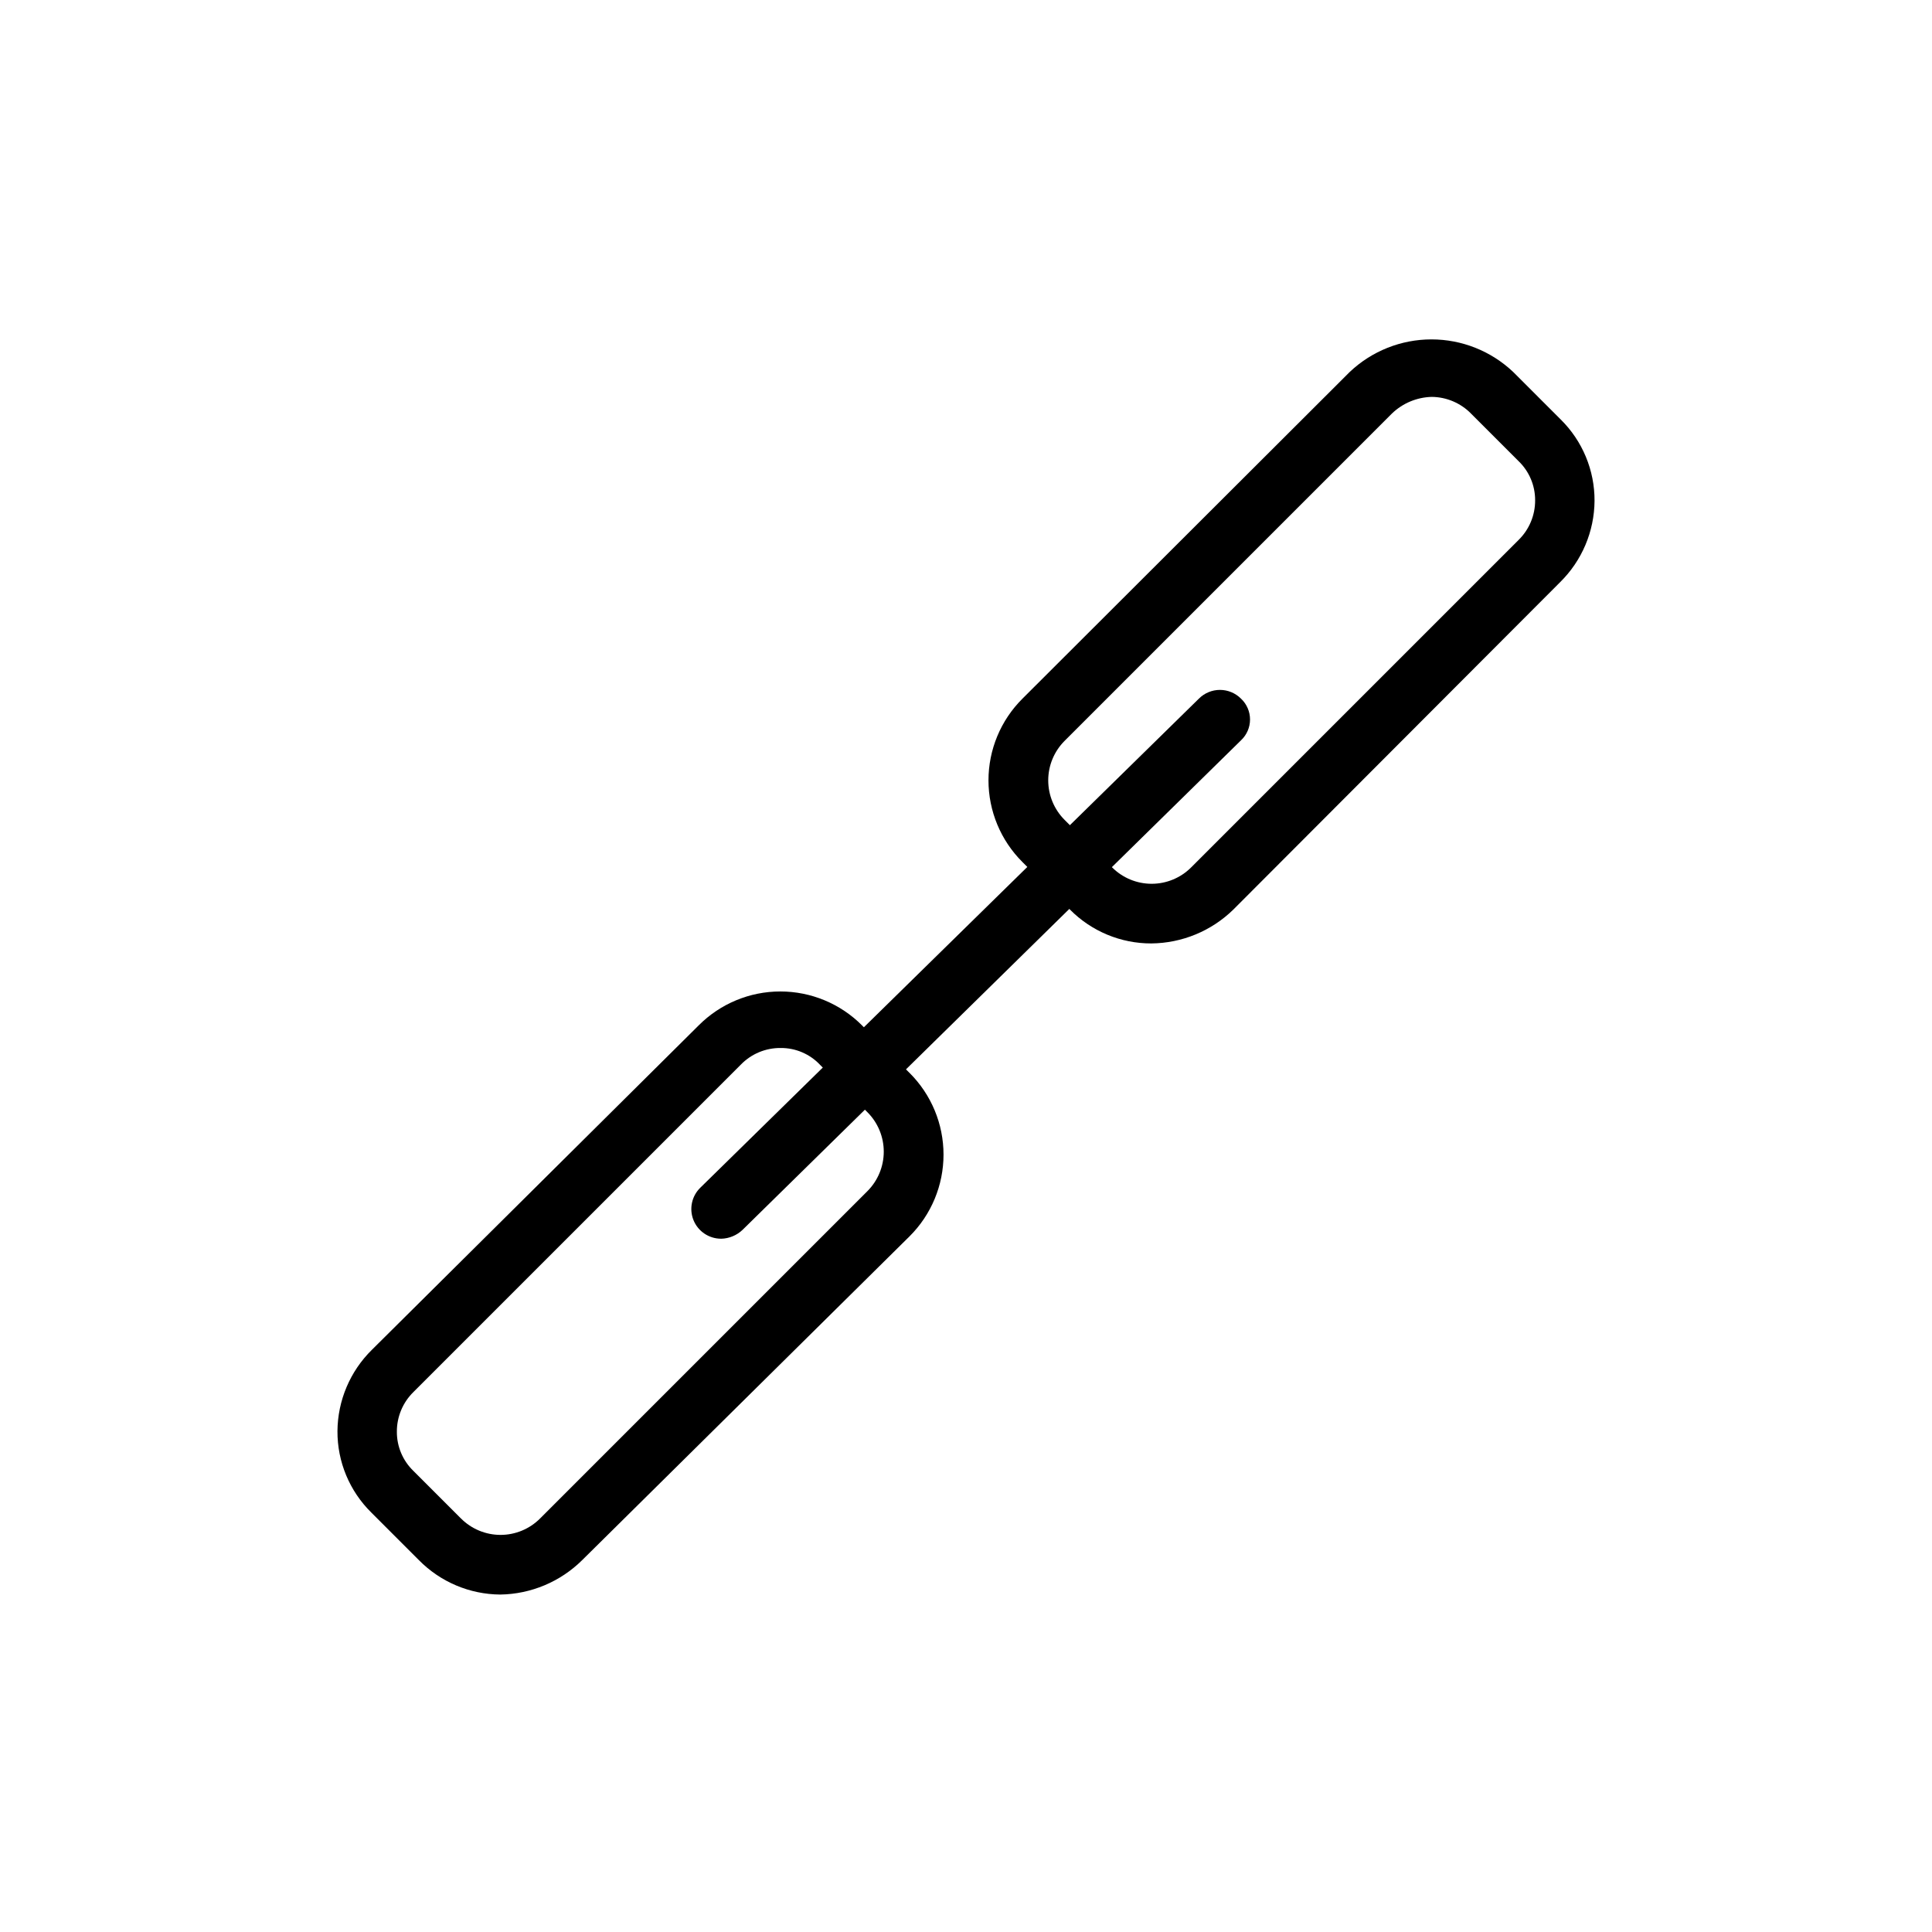
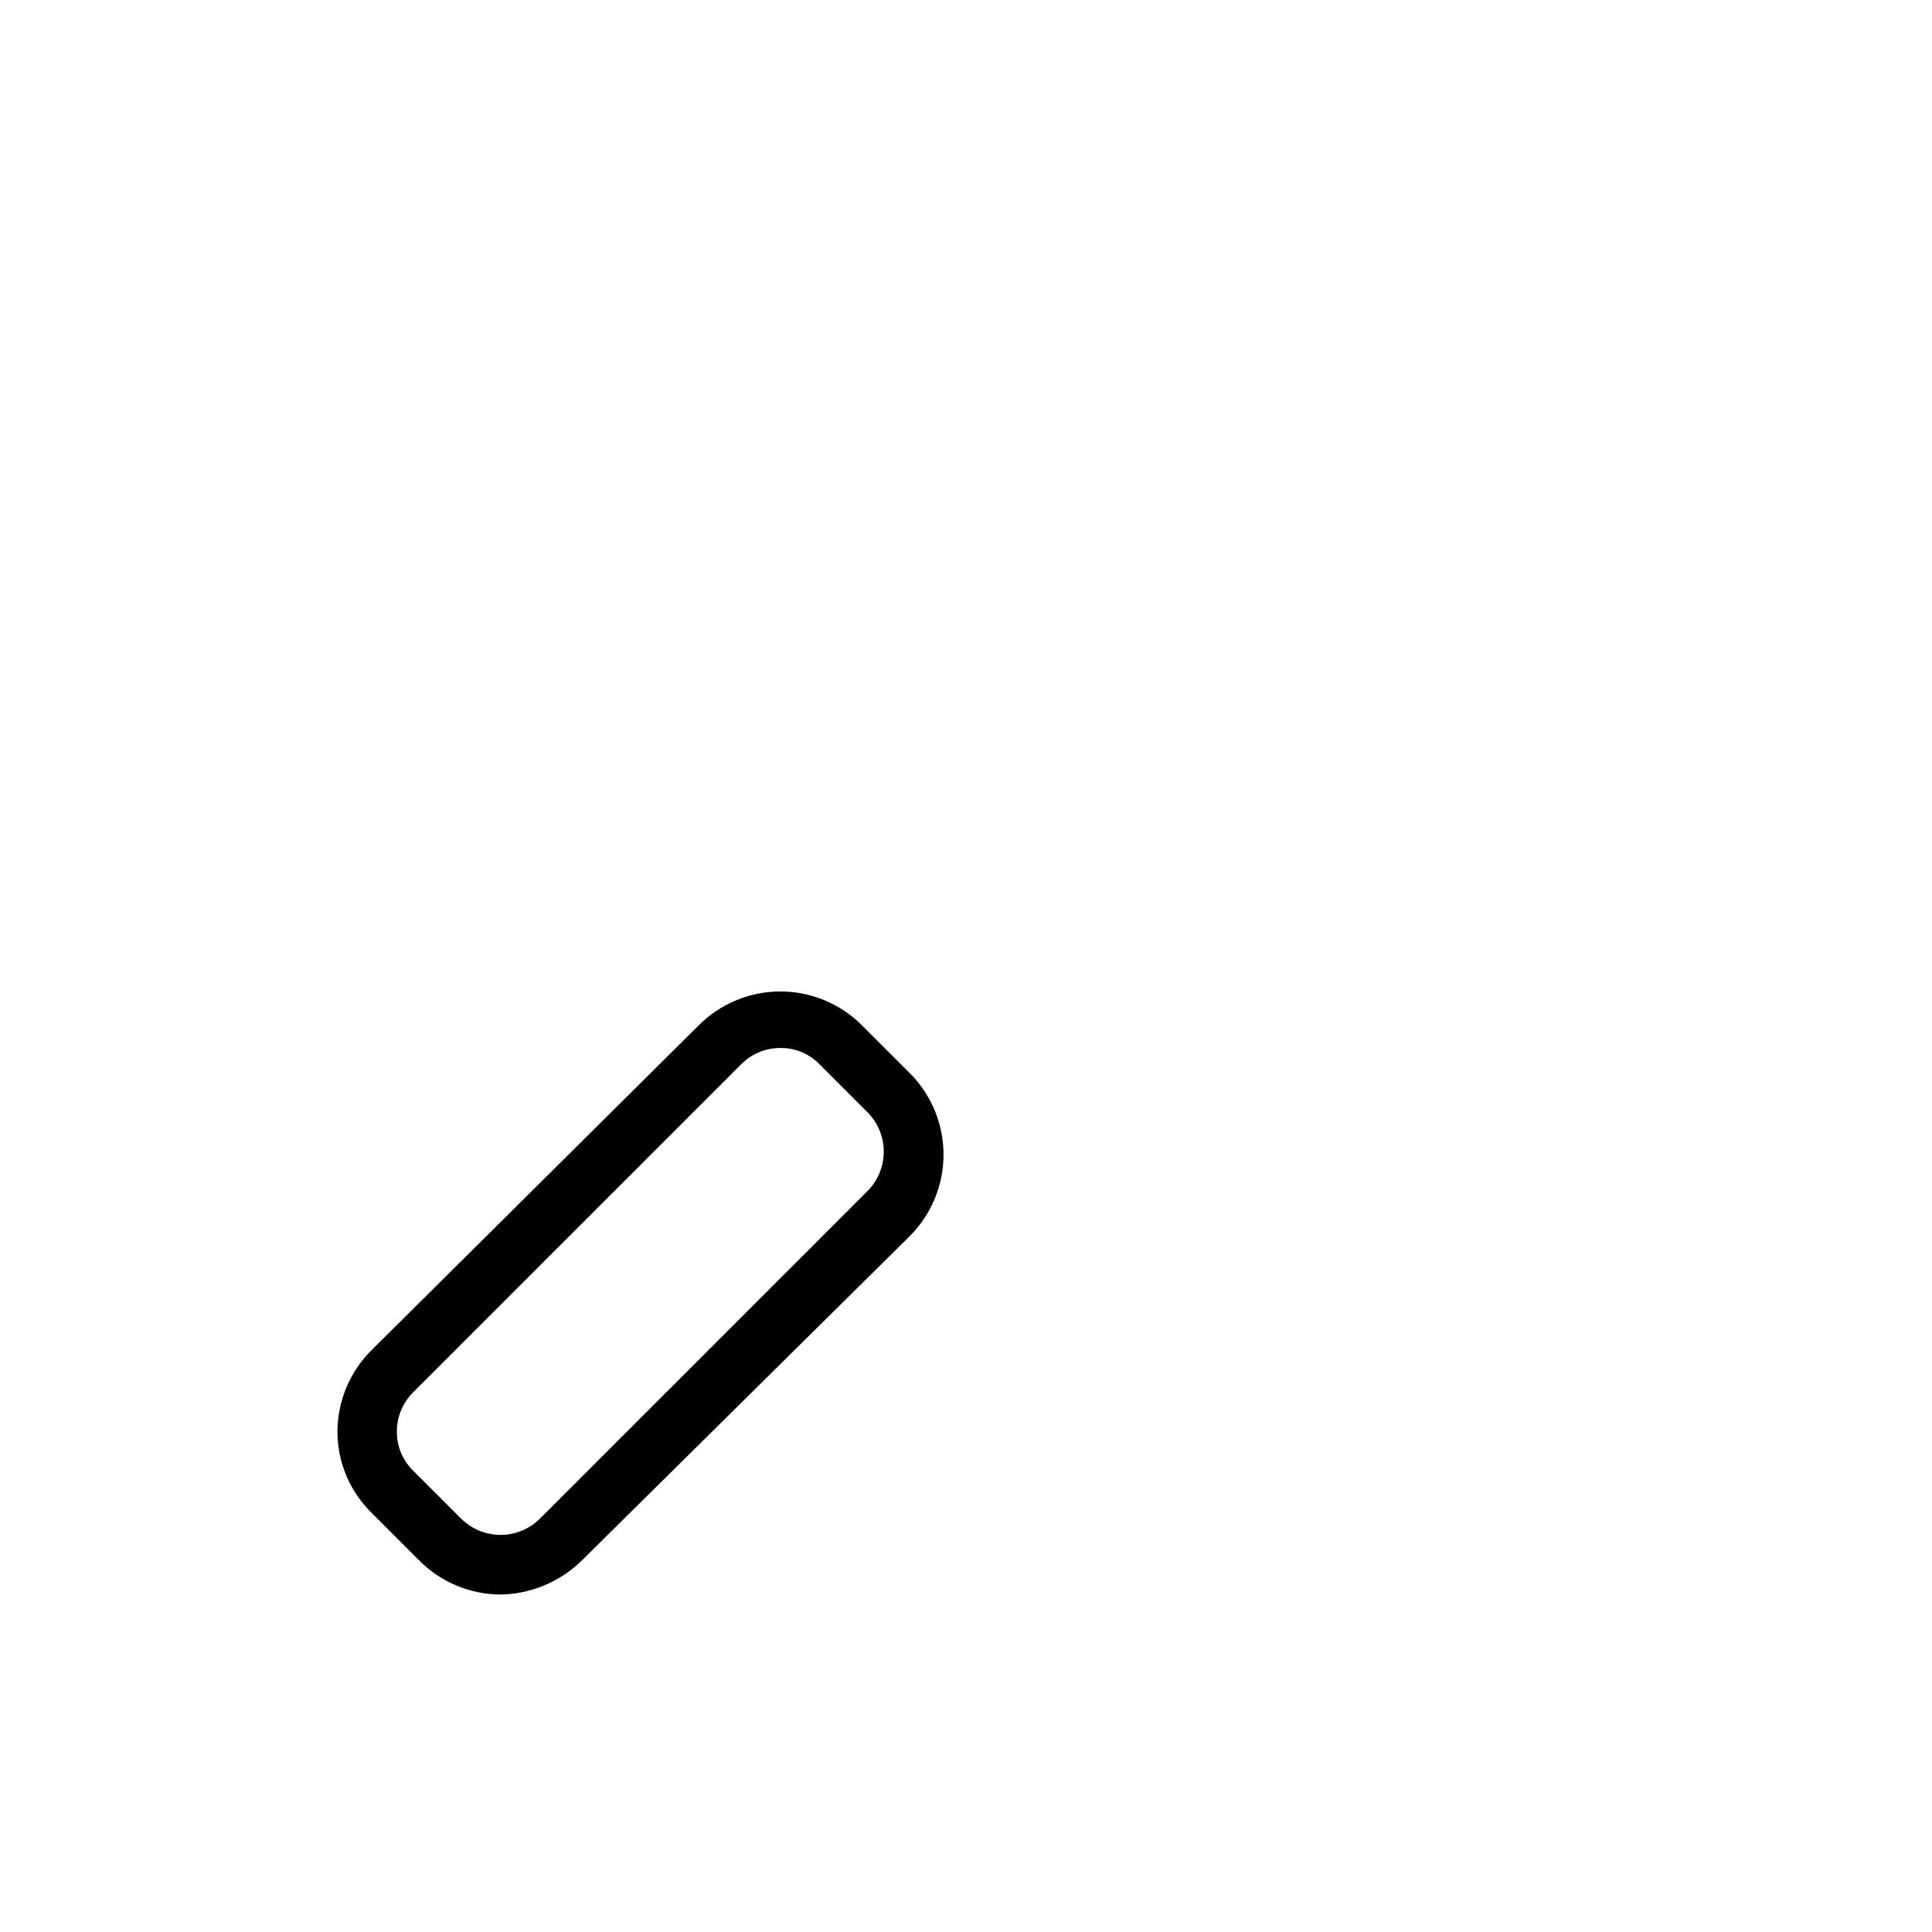
<svg xmlns="http://www.w3.org/2000/svg" fill="#000000" width="800px" height="800px" version="1.1" viewBox="144 144 512 512">
  <g>
-     <path d="m449.12 394.02c-8.102 0.02-15.875-3.215-21.57-8.973l-12.594-12.594v-0.004c-5.762-5.731-9-13.523-9-21.648s3.238-15.914 9-21.648l86.746-86.59c5.852-5.535 13.598-8.621 21.648-8.621 8.055 0 15.801 3.086 21.648 8.621l12.594 12.594h0.004c5.773 5.688 9.012 13.465 8.973 21.57-0.055 8.117-3.344 15.879-9.133 21.57l-86.59 86.75c-5.812 5.684-13.598 8.898-21.727 8.973zm74.312-144.84c-3.945 0.094-7.711 1.668-10.551 4.406l-86.75 86.75c-2.777 2.777-4.34 6.543-4.34 10.469 0 3.93 1.562 7.695 4.34 10.473l12.594 12.594h0.004c2.773 2.777 6.539 4.34 10.469 4.34 3.926 0 7.695-1.562 10.469-4.34l86.75-86.75c2.84-2.773 4.43-6.578 4.41-10.547 0.012-3.922-1.582-7.68-4.41-10.391l-12.594-12.594v-0.004c-2.746-2.785-6.481-4.367-10.391-4.406z" />
    <path d="m276.57 566.57c-8.117-0.055-15.879-3.344-21.57-9.133l-12.594-12.594c-5.777-5.688-9.016-13.465-8.977-21.57 0.059-8.117 3.344-15.879 9.133-21.57l86.59-85.961c5.734-5.758 13.523-8.996 21.648-8.996s15.918 3.238 21.648 8.996l12.594 12.594h0.004c5.758 5.734 8.996 13.523 8.996 21.648s-3.238 15.918-8.996 21.648l-86.75 85.805c-5.789 5.742-13.578 9.016-21.727 9.133zm74.312-144.84c-3.973-0.039-7.789 1.555-10.551 4.406l-86.75 86.75c-2.836 2.773-4.43 6.582-4.406 10.551-0.016 3.918 1.578 7.676 4.406 10.391l12.594 12.594h0.004c2.773 2.777 6.539 4.34 10.469 4.34 3.926 0 7.691-1.562 10.469-4.34l86.75-86.75c2.777-2.773 4.34-6.543 4.34-10.469 0-3.93-1.562-7.695-4.34-10.469l-12.594-12.594v-0.004c-2.703-2.844-6.469-4.441-10.391-4.406z" />
-     <path d="m335.13 472.27c-3.219 0.016-6.125-1.926-7.34-4.906-1.211-2.981-0.488-6.402 1.828-8.637l132.09-129.57c1.477-1.488 3.492-2.328 5.59-2.328 2.098 0 4.109 0.84 5.59 2.328 1.52 1.43 2.383 3.426 2.383 5.512 0 2.09-0.863 4.082-2.383 5.512l-132.09 129.73c-1.527 1.465-3.551 2.309-5.668 2.363z" />
  </g>
</svg>